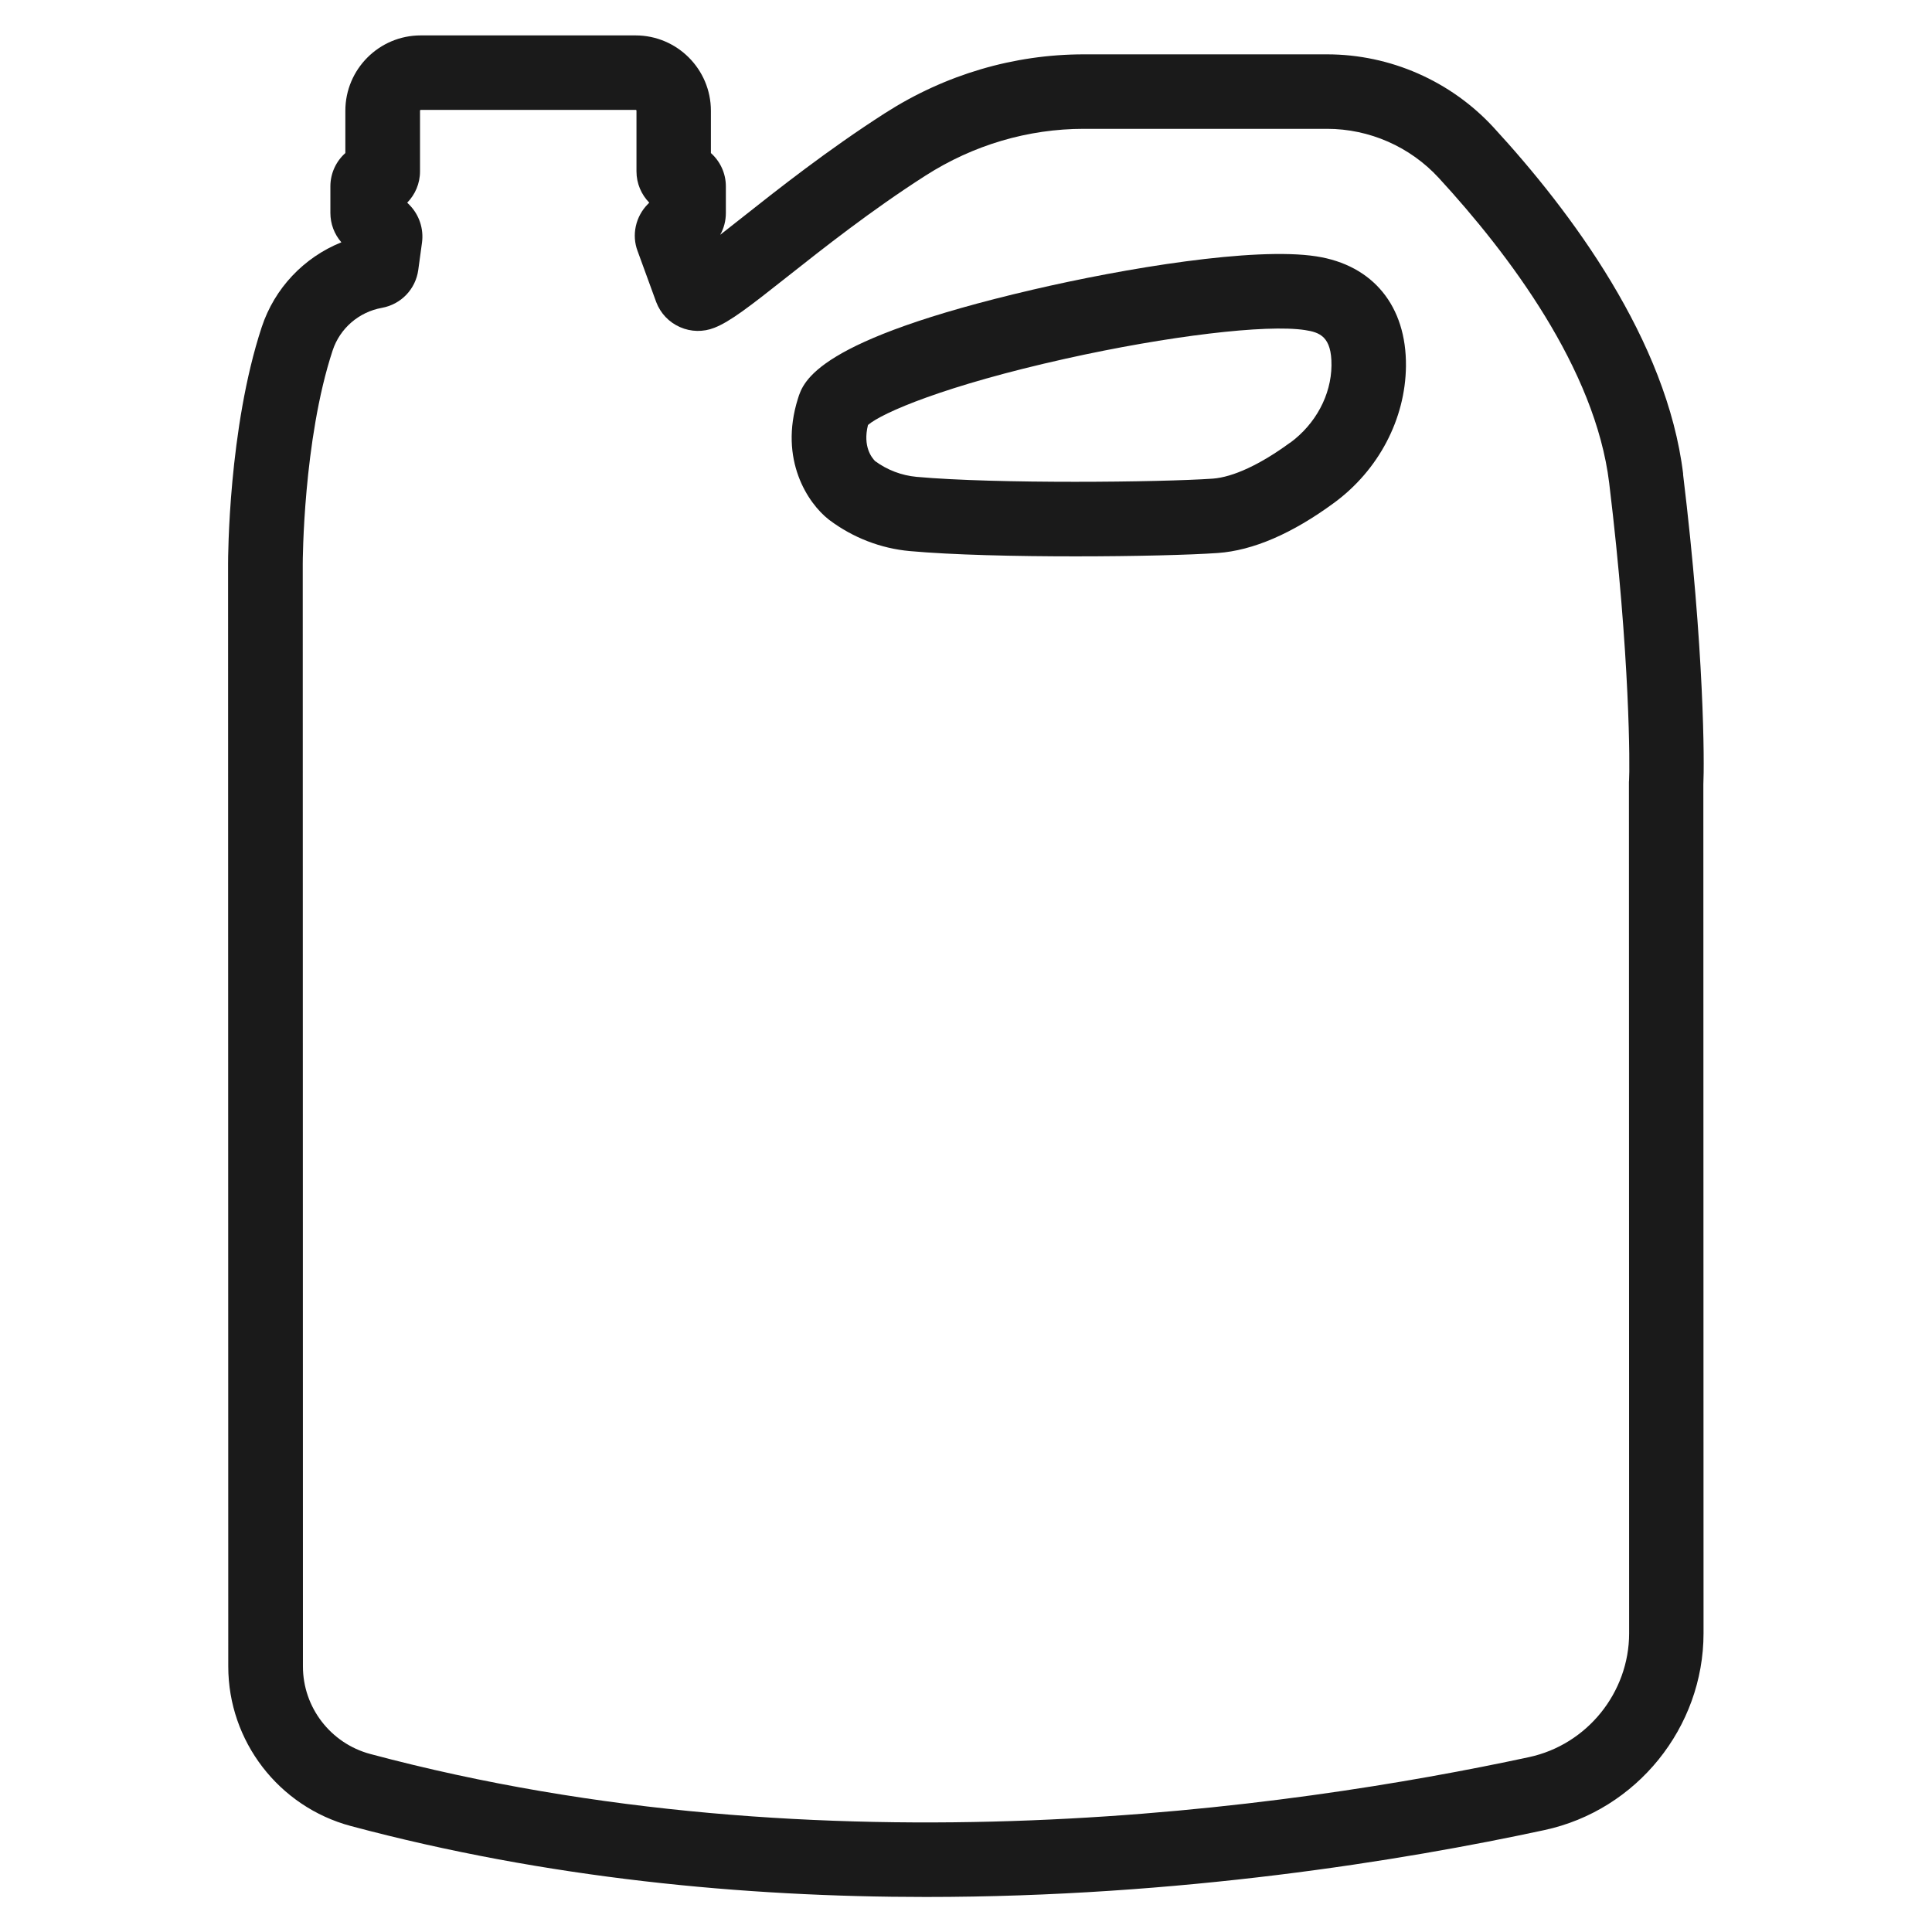
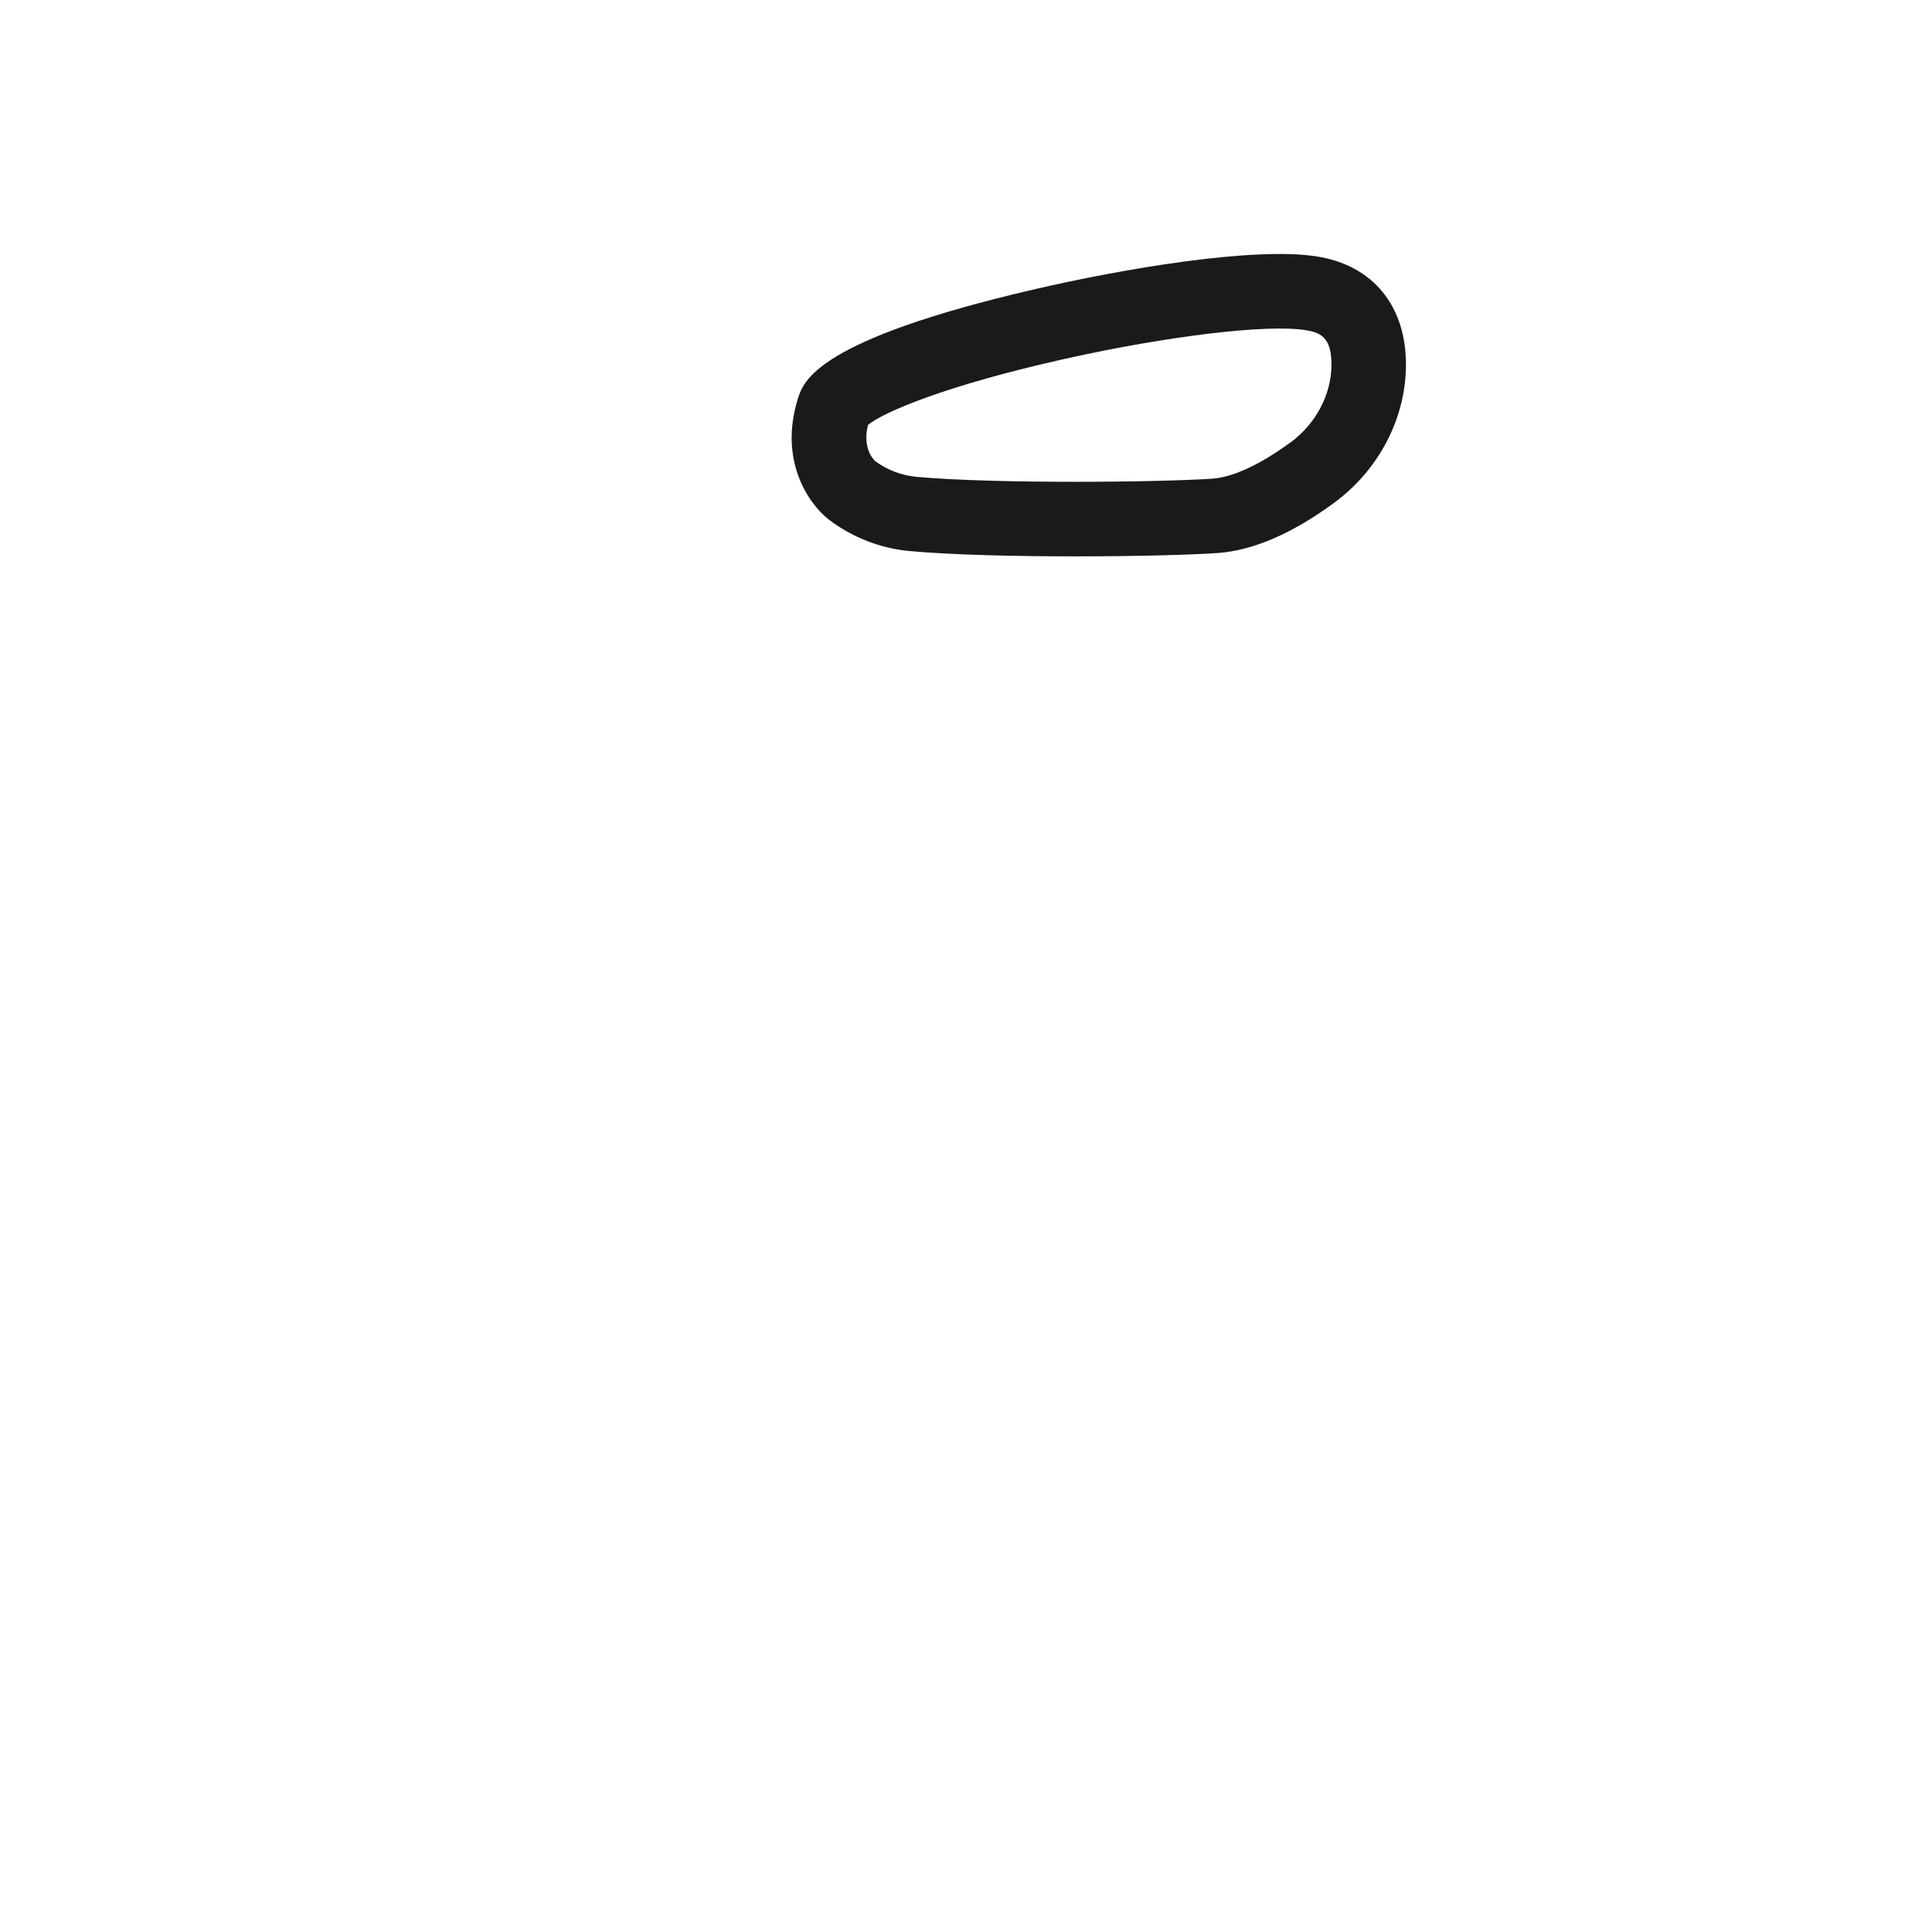
<svg xmlns="http://www.w3.org/2000/svg" id="Capa_1" data-name="Capa 1" viewBox="0 0 311.04 311.04">
  <defs>
    <style>
      .cls-1 {
        fill: #1a1a1a;
      }
    </style>
  </defs>
-   <path class="cls-1" d="M270.98,76.32c-2.61-21.54-18.03-42.23-30.51-55.79-6.89-7.49-16.67-11.78-26.82-11.78h-39.16c-11.27,0-22.32,3.26-31.97,9.44-9.21,5.9-17.3,12.29-23.2,16.96-1.11.88-2.27,1.79-3.37,2.65.6-1.06.91-2.27.91-3.52v-4.27c0-2.13-.93-4.05-2.41-5.37v-6.81c0-6.69-5.44-12.13-12.13-12.13h-34.59c-6.69,0-12.13,5.44-12.13,12.13v6.81c-1.48,1.32-2.41,3.24-2.41,5.37v4.27c0,1.76.63,3.42,1.77,4.73-6.02,2.42-10.76,7.38-12.83,13.67-5.37,16.31-5.41,37.21-5.41,38.09l.03,177.52c0,12.02,8.12,22.58,19.74,25.69,31.55,8.44,63.36,11.42,92.57,11.42,40.88,0,76.69-5.84,99.59-10.77,14.84-3.19,25.61-16.52,25.61-31.69l-.03-136.65c.17-3.29.18-21.54-3.27-49.97ZM262.28,262.94c0,9.55-6.78,17.95-16.13,19.95-38.22,8.22-113.29,19.08-186.54-.51-6.38-1.71-10.84-7.5-10.84-14.09l-.03-177.53c0-.2.05-19.88,4.81-34.33,1.17-3.56,4.21-6.2,7.94-6.87,3.08-.56,5.43-3.01,5.85-6.11l.6-4.4c.3-2.22-.46-4.49-2.04-6.08l-.34-.34c1.27-1.3,2.06-3.08,2.06-5.04v-9.77c0-.07.06-.13.13-.13h34.59c.07,0,.13.06.13.13v9.77c0,1.96.79,3.74,2.06,5.04l-.21.21c-2.01,2.01-2.65,5.01-1.67,7.58l3,8.22c.69,1.81,2.05,3.24,3.82,4.02,1.77.78,3.74.82,5.54.11,2.56-1.01,5.62-3.38,11.75-8.23,5.71-4.51,13.52-10.69,22.23-16.26,7.71-4.94,16.53-7.54,25.5-7.54h39.16c6.81,0,13.37,2.88,17.99,7.91,11.28,12.26,25.2,30.73,27.43,49.11,3.4,28.02,3.33,46.11,3.2,47.86l-.02.25.03,137.07Z" />
  <path class="cls-1" d="M211.91,41.27c-10.04-1.55-30.85,1.92-45.62,5.36-34.87,8.12-36.95,14.73-37.83,17.55-3.1,9.87,1.65,16.87,4.95,19.45l.13.1c3.79,2.84,8.27,4.57,12.93,4.99,6.83.62,17.05.85,26.67.85s18.47-.23,22.91-.54c5.67-.4,11.99-3.12,18.76-8.1,7.13-5.25,11.45-13.46,11.54-21.97.1-9.67-5.29-16.28-14.44-17.69ZM207.7,71.26c-4.77,3.51-9.21,5.57-12.48,5.8-8.37.58-34.84.87-47.66-.29-2.39-.22-4.7-1.09-6.68-2.54,0,0,0,0,0,0l-.03-.02s-.07-.05-.1-.08l-.04-.03.17.12c-.5-.49-2.01-2.31-1.14-5.8,2.3-1.98,12.42-6.35,31.76-10.66,16.52-3.68,32.39-5.58,38.6-4.62,2.36.36,4.31,1.04,4.26,5.7-.05,4.76-2.54,9.41-6.65,12.44Z" />
</svg>